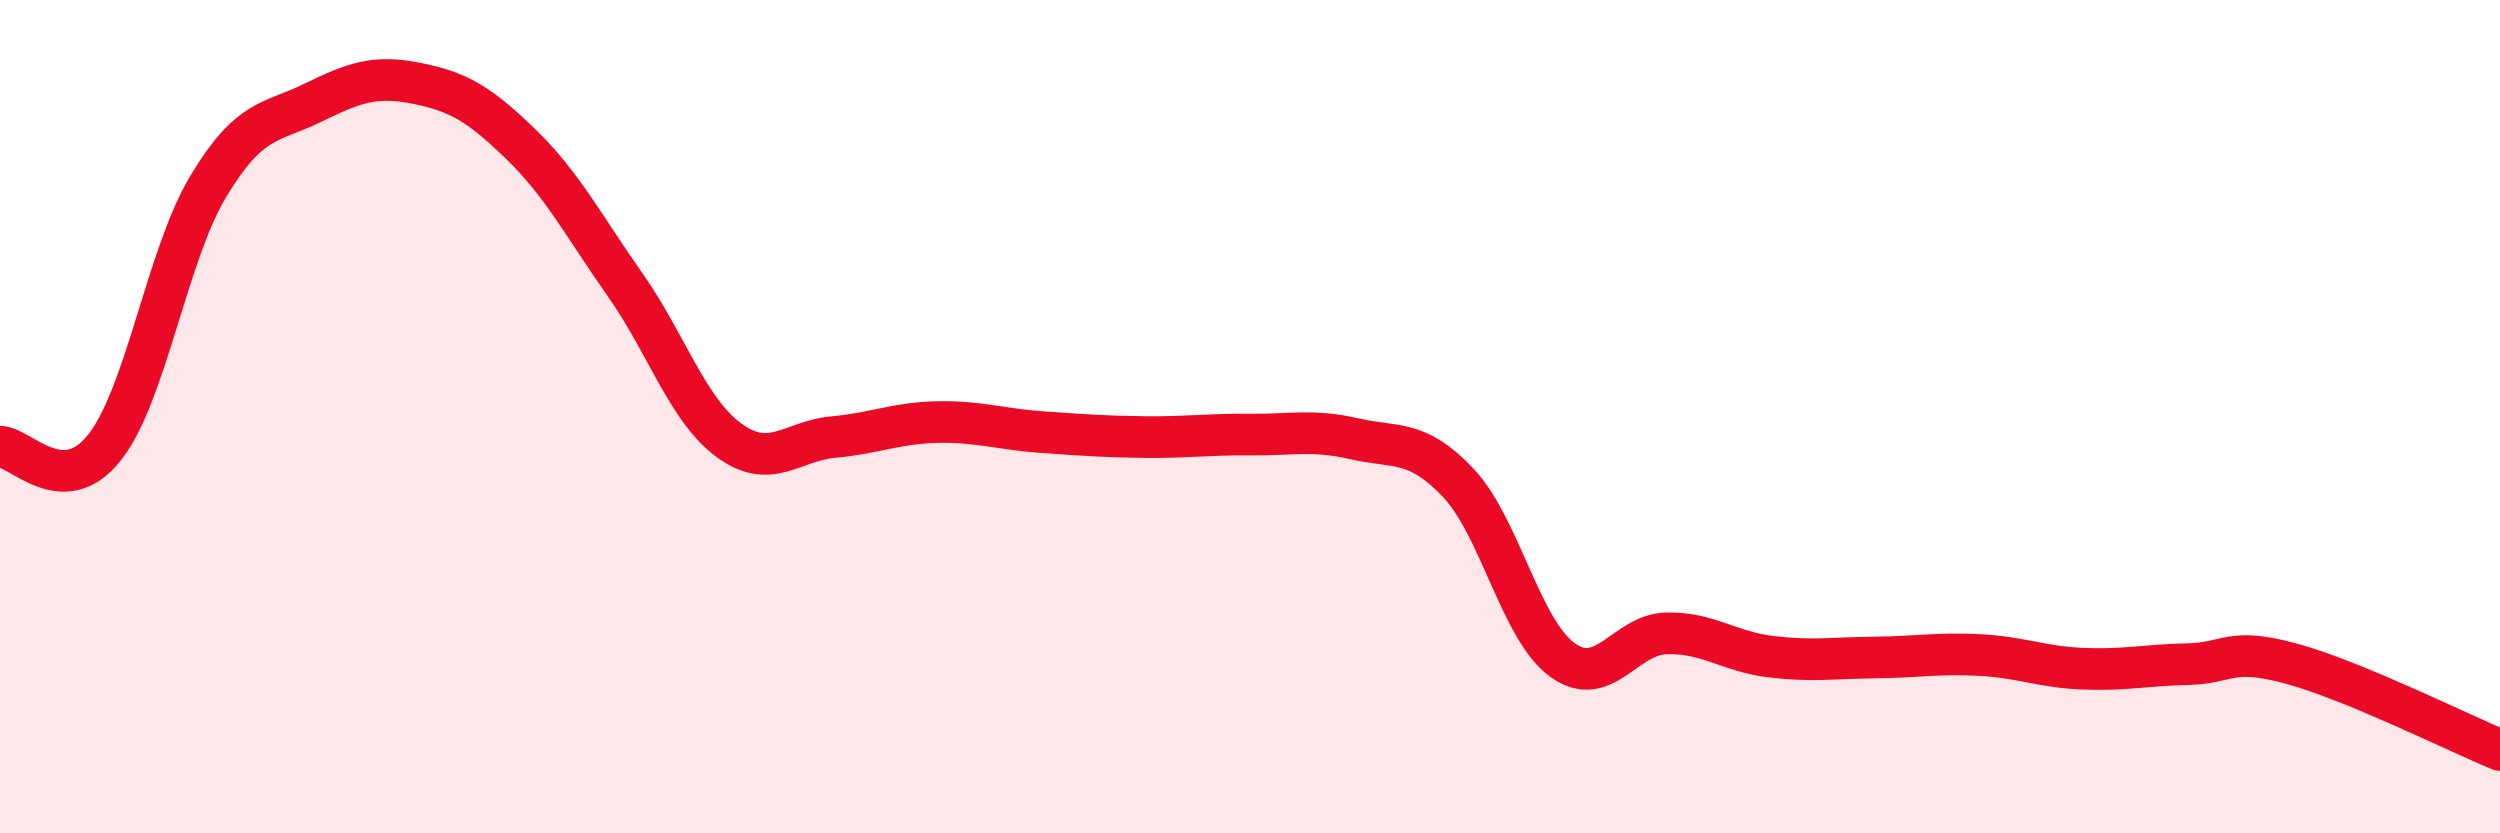
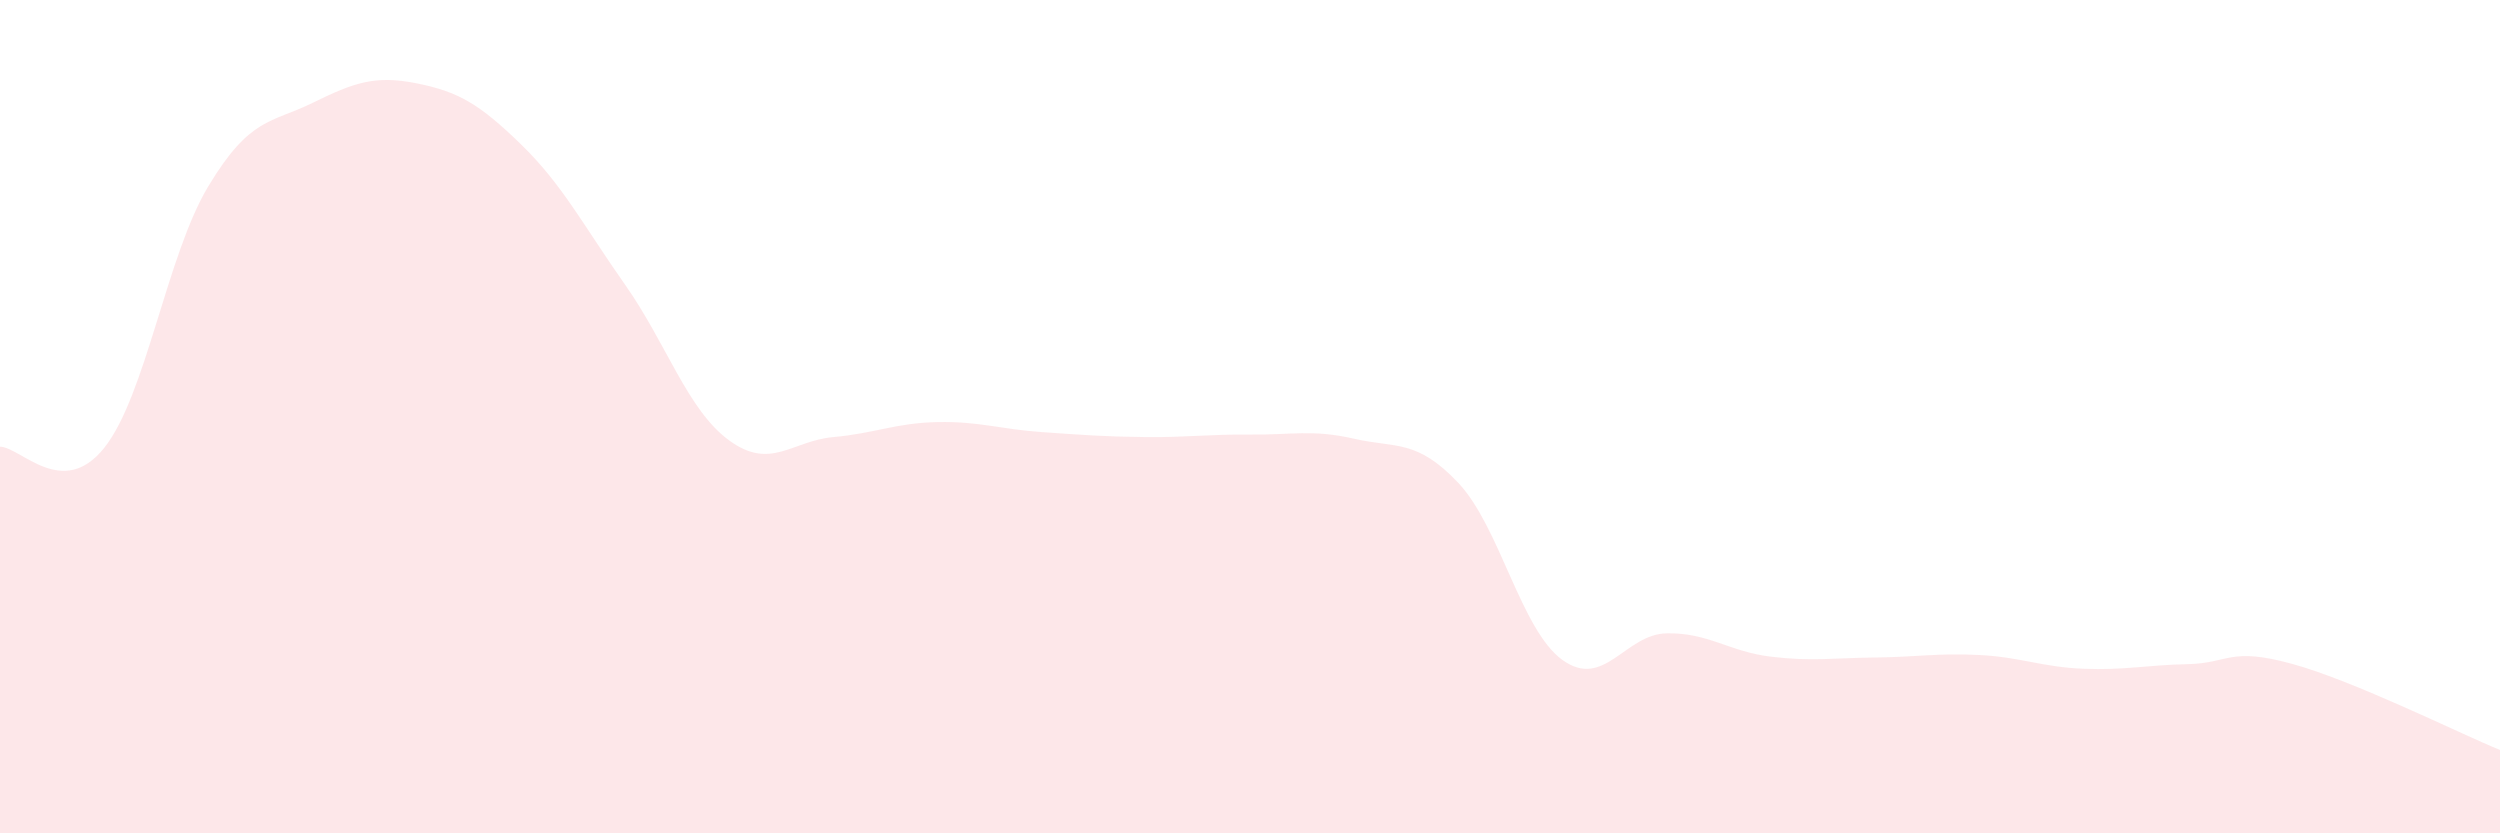
<svg xmlns="http://www.w3.org/2000/svg" width="60" height="20" viewBox="0 0 60 20">
  <path d="M 0,10.72 C 0.5,10.73 1.5,12 2.5,10.75 C 3.5,9.5 4,6.13 5,4.47 C 6,2.81 6.5,2.96 7.5,2.47 C 8.5,1.98 9,1.8 10,2 C 11,2.2 11.5,2.49 12.5,3.46 C 13.5,4.43 14,5.41 15,6.83 C 16,8.25 16.5,9.84 17.5,10.57 C 18.5,11.3 19,10.58 20,10.49 C 21,10.4 21.5,10.15 22.5,10.13 C 23.5,10.11 24,10.3 25,10.37 C 26,10.44 26.5,10.48 27.5,10.49 C 28.5,10.5 29,10.42 30,10.43 C 31,10.44 31.5,10.3 32.5,10.53 C 33.5,10.76 34,10.53 35,11.59 C 36,12.65 36.5,15.12 37.5,15.84 C 38.5,16.56 39,15.22 40,15.2 C 41,15.18 41.5,15.64 42.5,15.76 C 43.5,15.88 44,15.79 45,15.78 C 46,15.77 46.5,15.67 47.5,15.72 C 48.5,15.77 49,16.01 50,16.05 C 51,16.09 51.5,15.96 52.5,15.94 C 53.5,15.92 53.5,15.52 55,15.93 C 56.5,16.34 59,17.59 60,18L60 20L0 20Z" fill="#EB0A25" opacity="0.1" stroke-linecap="round" stroke-linejoin="round" />
-   <path d="M 0,10.72 C 0.5,10.73 1.5,12 2.5,10.75 C 3.5,9.5 4,6.13 5,4.47 C 6,2.81 6.5,2.96 7.5,2.47 C 8.5,1.98 9,1.8 10,2 C 11,2.2 11.5,2.49 12.5,3.46 C 13.5,4.43 14,5.41 15,6.83 C 16,8.25 16.5,9.84 17.5,10.57 C 18.5,11.3 19,10.58 20,10.49 C 21,10.4 21.5,10.15 22.5,10.13 C 23.5,10.11 24,10.3 25,10.37 C 26,10.44 26.5,10.48 27.5,10.49 C 28.5,10.5 29,10.42 30,10.43 C 31,10.44 31.5,10.3 32.5,10.53 C 33.5,10.76 34,10.53 35,11.59 C 36,12.65 36.5,15.12 37.5,15.84 C 38.5,16.56 39,15.22 40,15.2 C 41,15.18 41.5,15.64 42.5,15.76 C 43.5,15.88 44,15.79 45,15.78 C 46,15.77 46.5,15.67 47.5,15.72 C 48.5,15.77 49,16.01 50,16.05 C 51,16.09 51.5,15.96 52.5,15.94 C 53.5,15.92 53.5,15.52 55,15.93 C 56.5,16.34 59,17.59 60,18" stroke="#EB0A25" stroke-width="1" fill="none" stroke-linecap="round" stroke-linejoin="round" />
</svg>